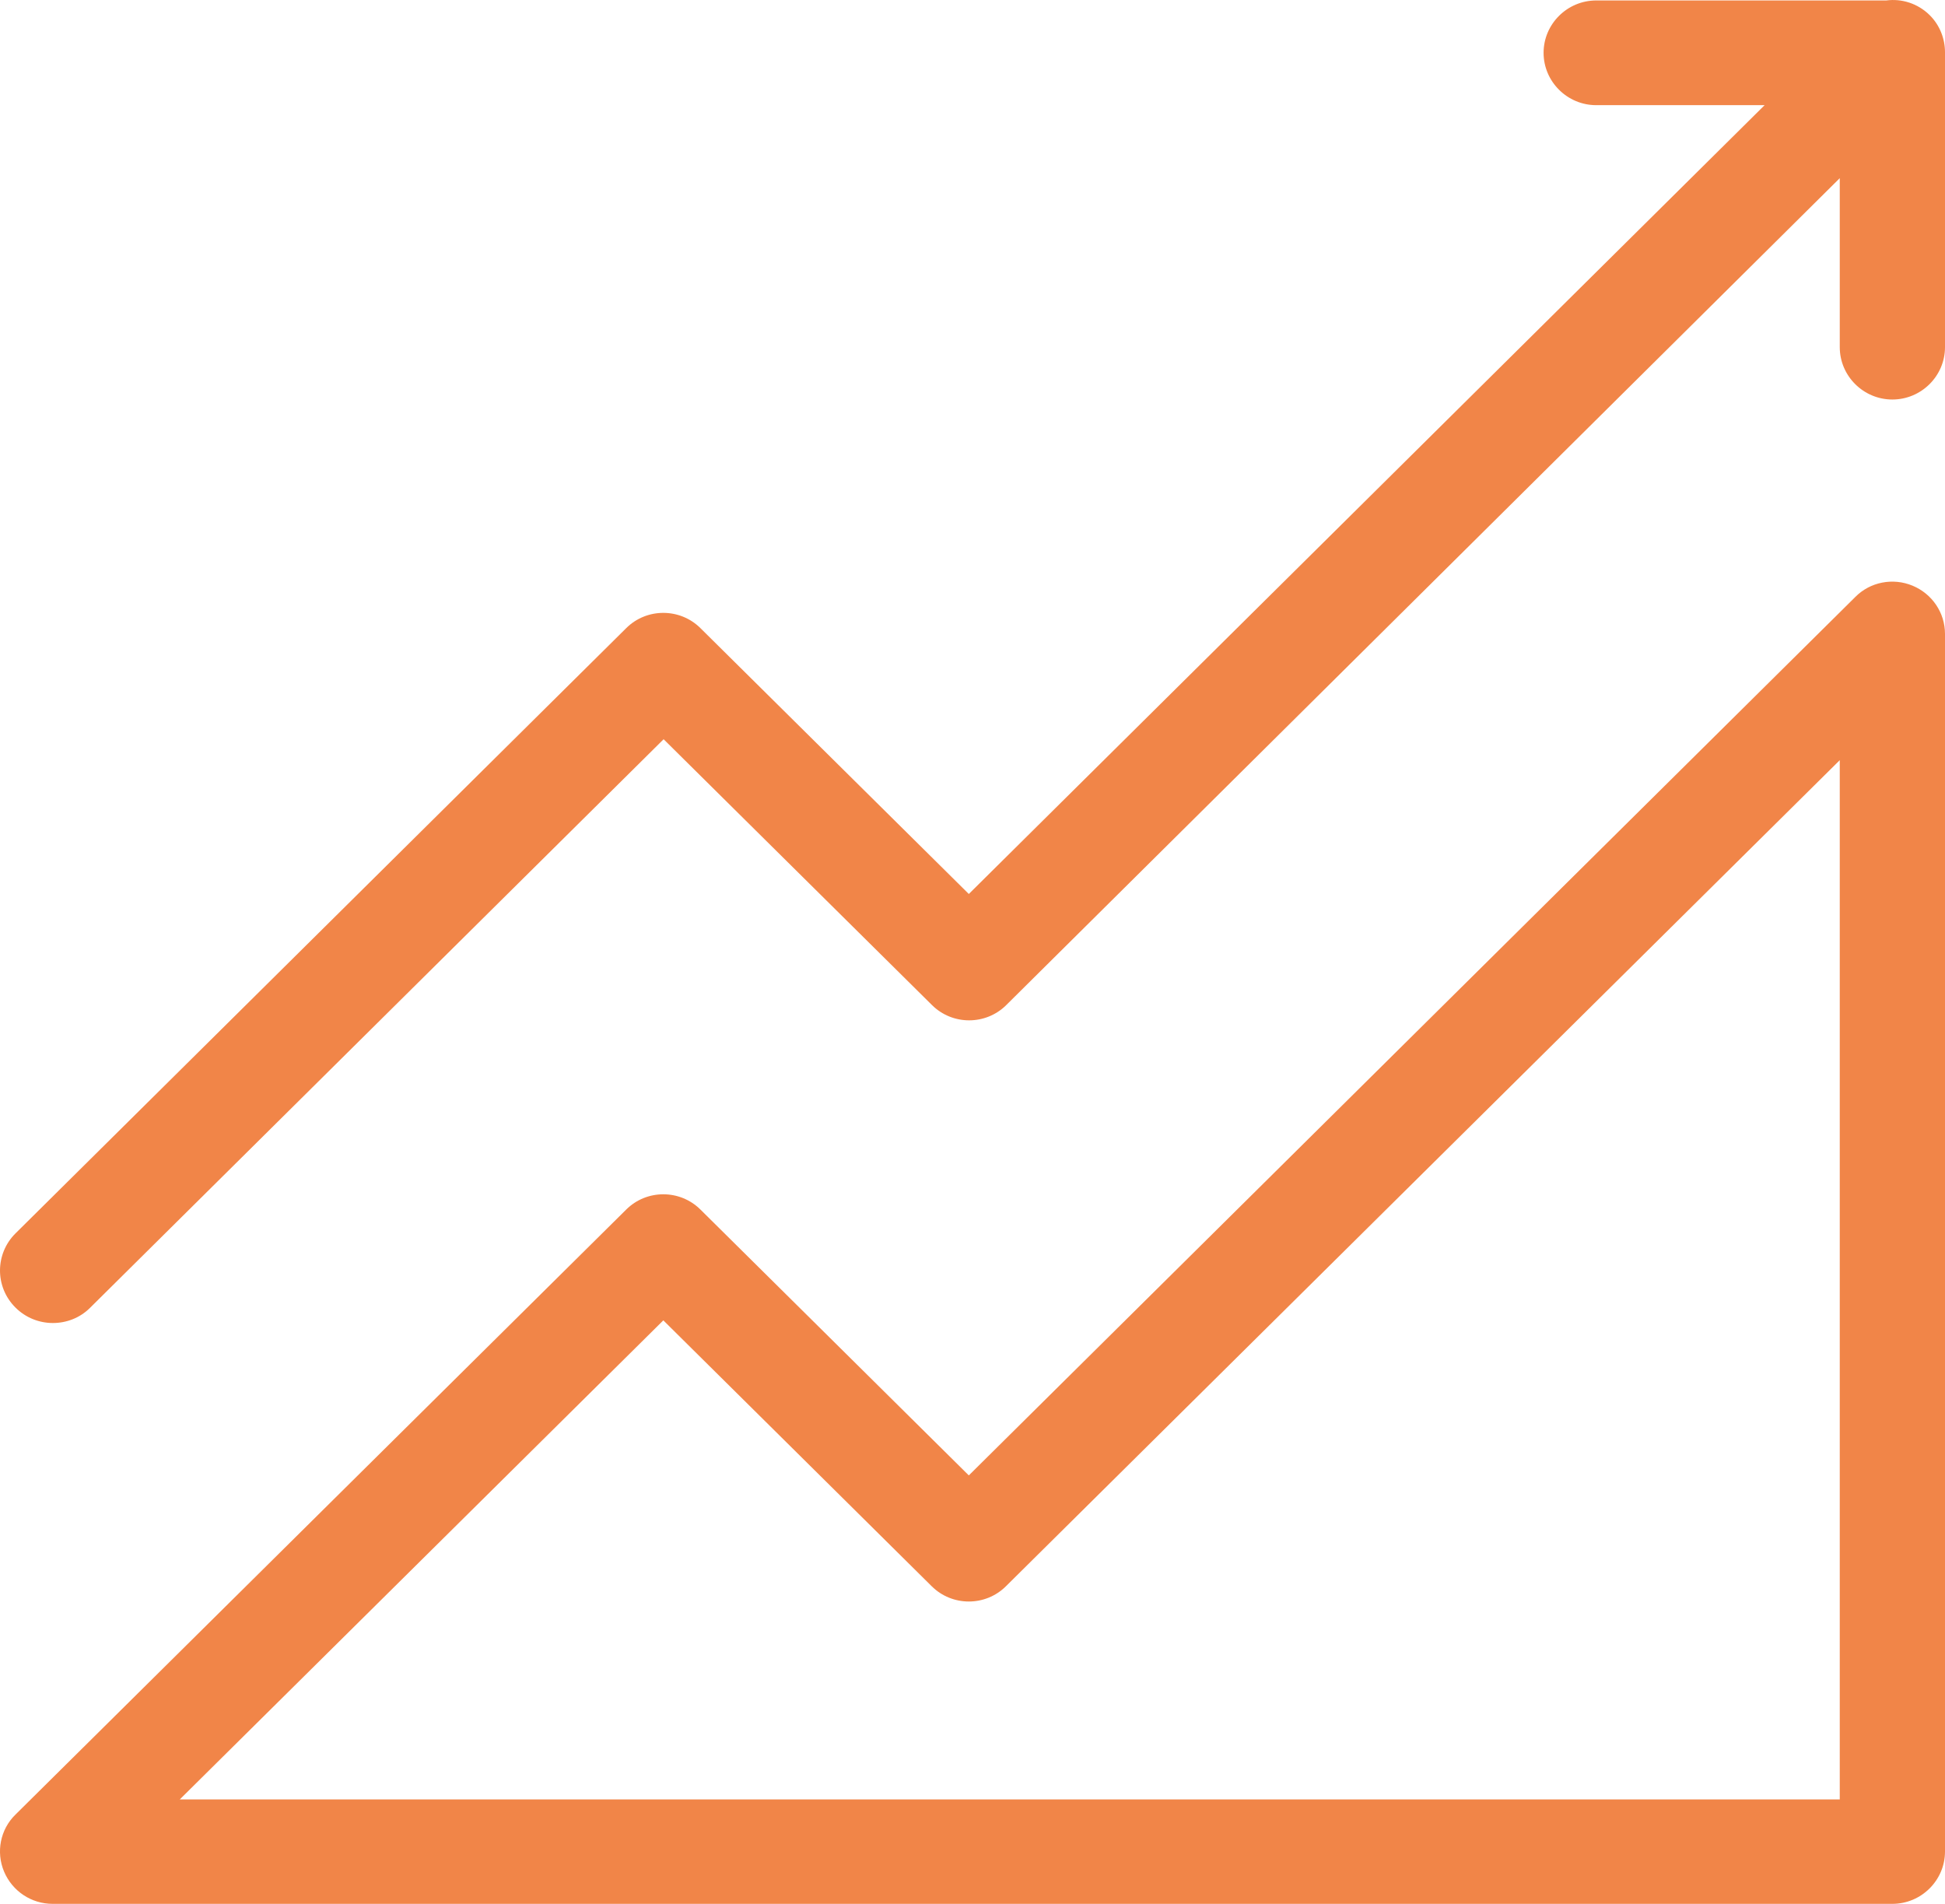
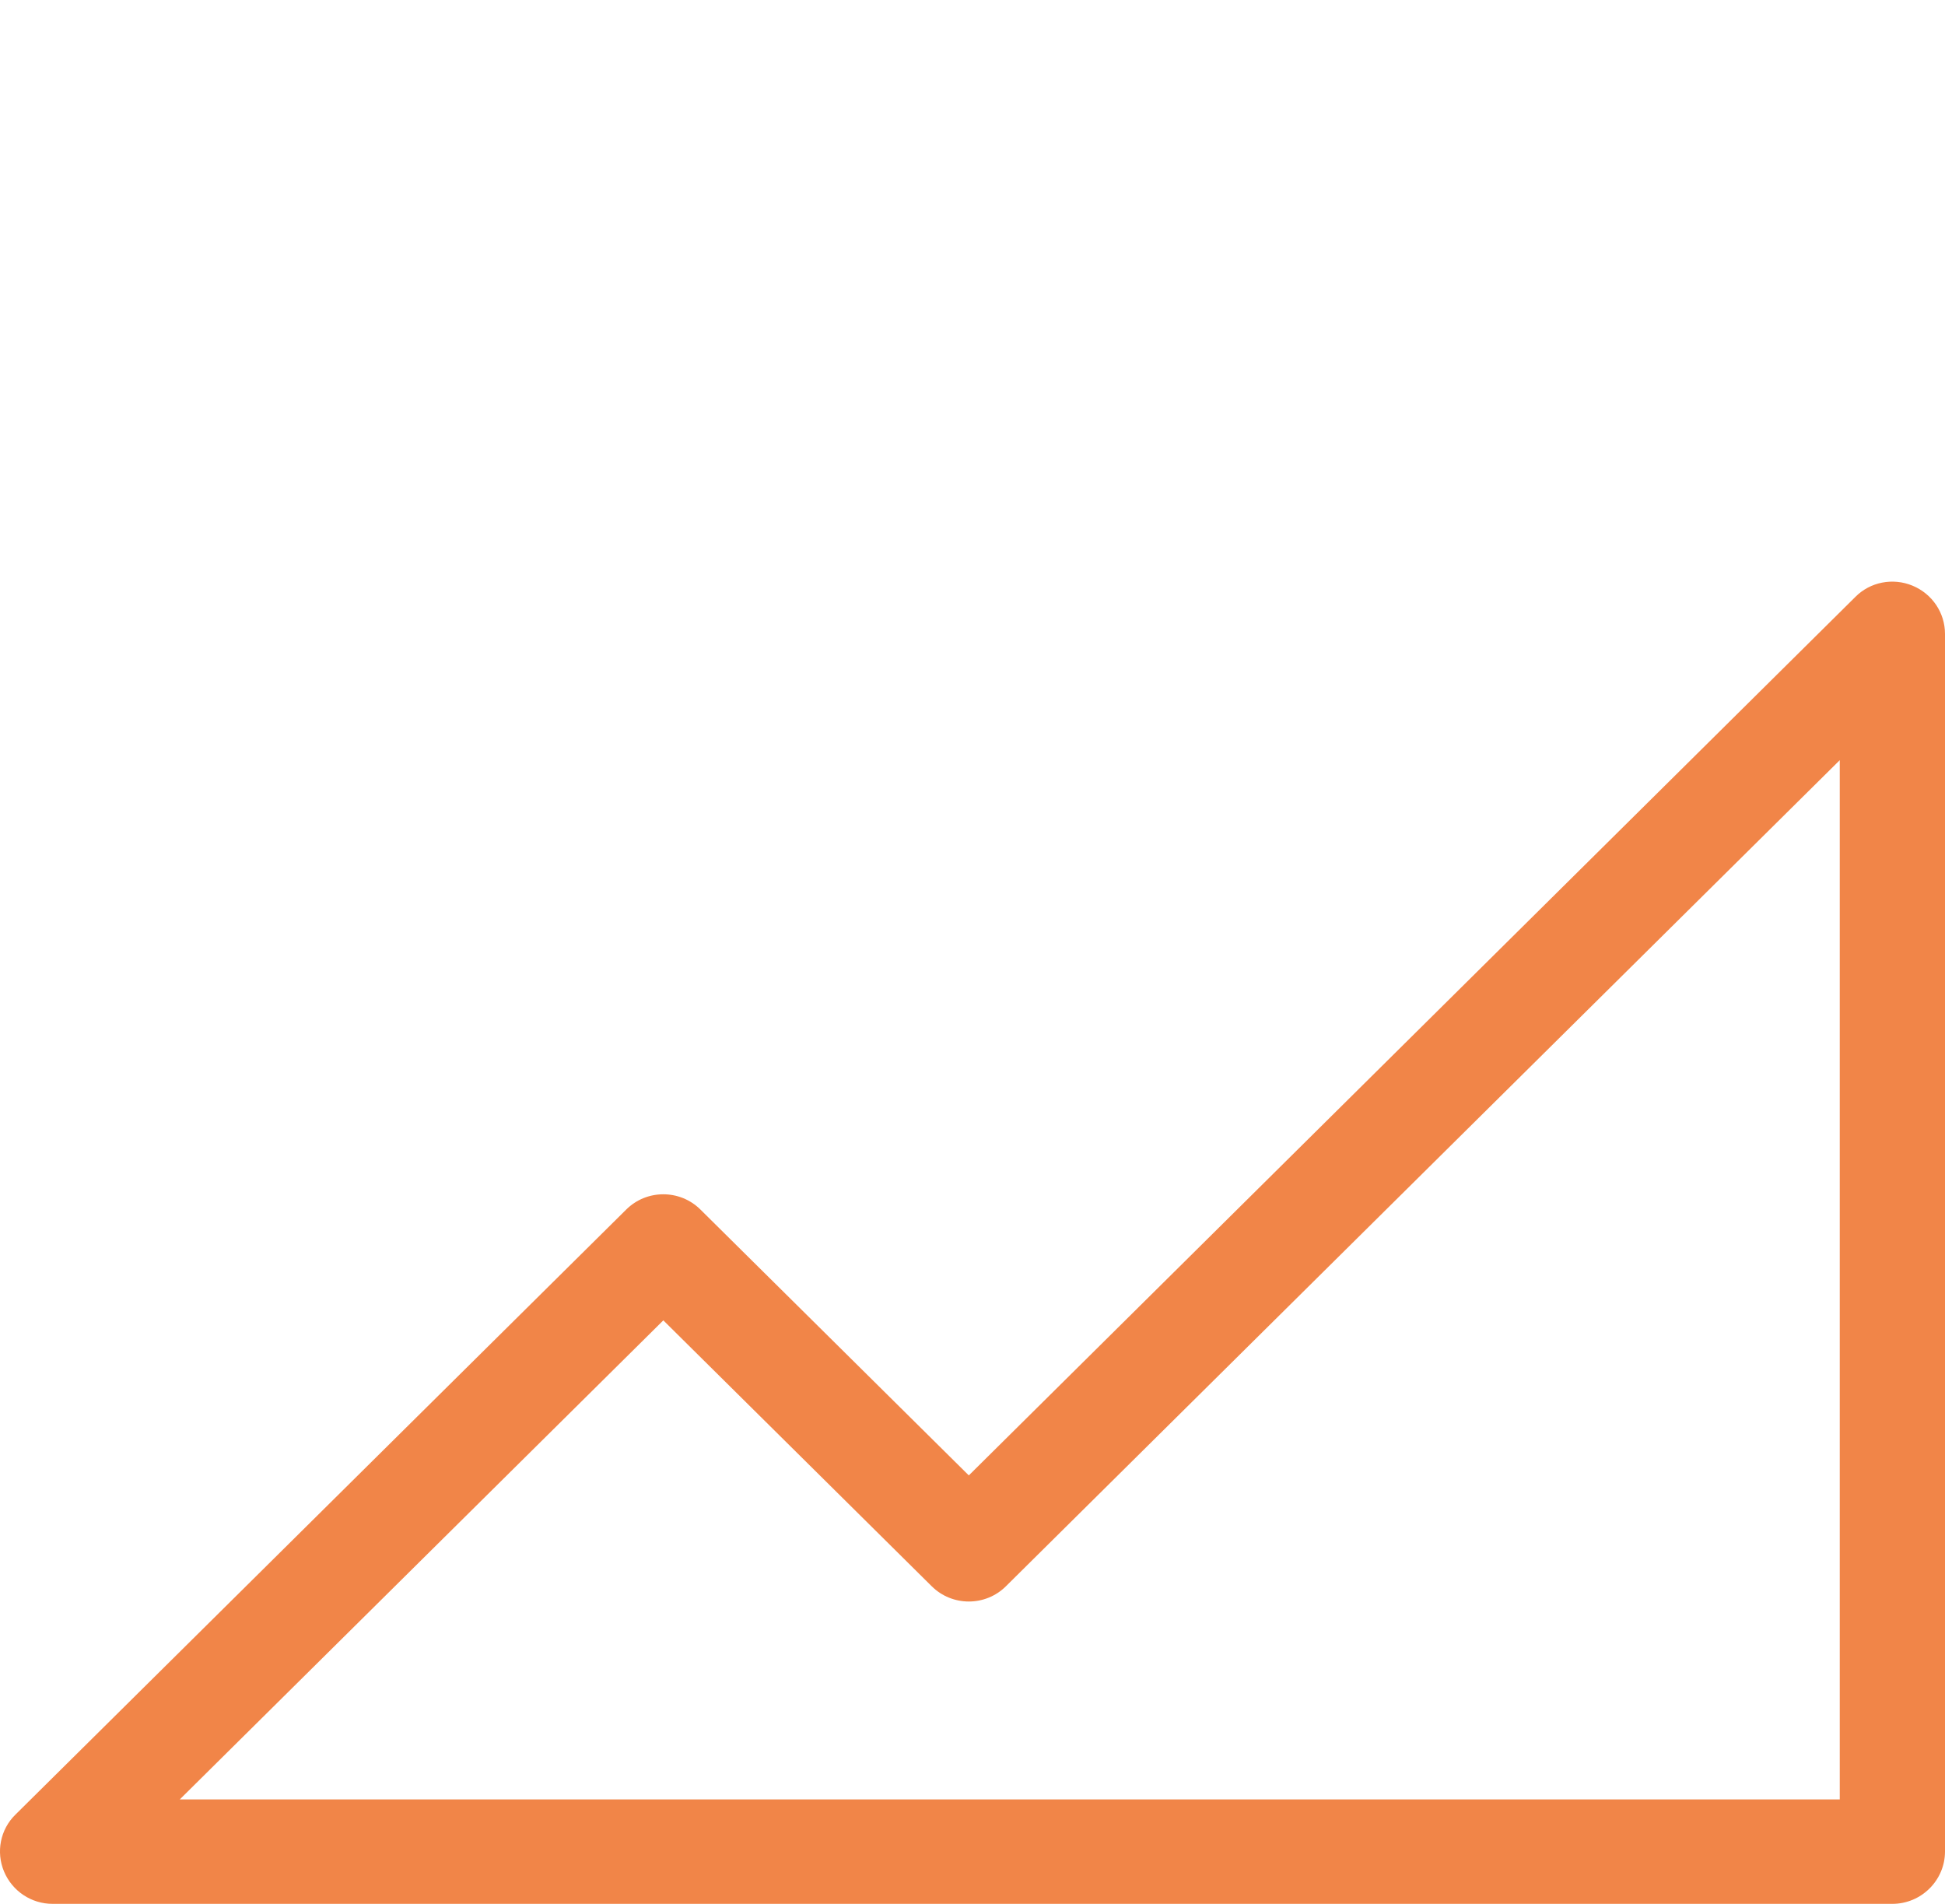
<svg xmlns="http://www.w3.org/2000/svg" width="47" height="46" viewBox="0 0 47 46" fill="none">
  <path d="M46.216 14.151C45.742 13.954 45.191 14.059 44.831 14.425L23.411 35.648L16.926 29.225C16.431 28.733 15.626 28.733 15.132 29.225L0.374 43.843C0.006 44.201 -0.1 44.749 0.098 45.22C0.296 45.691 0.755 46 1.271 46H45.728C46.428 46 47 45.431 47 44.735V15.317C47 14.804 46.689 14.347 46.216 14.151ZM44.457 43.477H4.344L16.029 31.902L22.514 38.326C23.009 38.818 23.814 38.818 24.308 38.326L44.457 18.367V43.477Z" fill="#F18548" />
-   <path d="M46.633 0.369C46.343 0.081 45.954 -0.038 45.58 0.011H38.572C37.872 0.011 37.3 0.58 37.3 1.276C37.3 1.971 37.872 2.541 38.572 2.541H42.641L23.411 21.6L16.926 15.177C16.431 14.685 15.626 14.685 15.132 15.177L0.374 29.801C-0.121 30.293 -0.128 31.094 0.374 31.593C0.621 31.839 0.946 31.966 1.278 31.966C1.603 31.966 1.928 31.846 2.175 31.6L16.036 17.861L22.521 24.284C23.016 24.776 23.821 24.776 24.316 24.284L44.457 4.305V8.388C44.457 9.084 45.029 9.653 45.728 9.653C46.428 9.653 47 9.084 47 8.388V1.269C47 1.269 47 1.269 47 1.262C47 0.945 46.88 0.615 46.633 0.369Z" fill="#F18548" />
</svg>